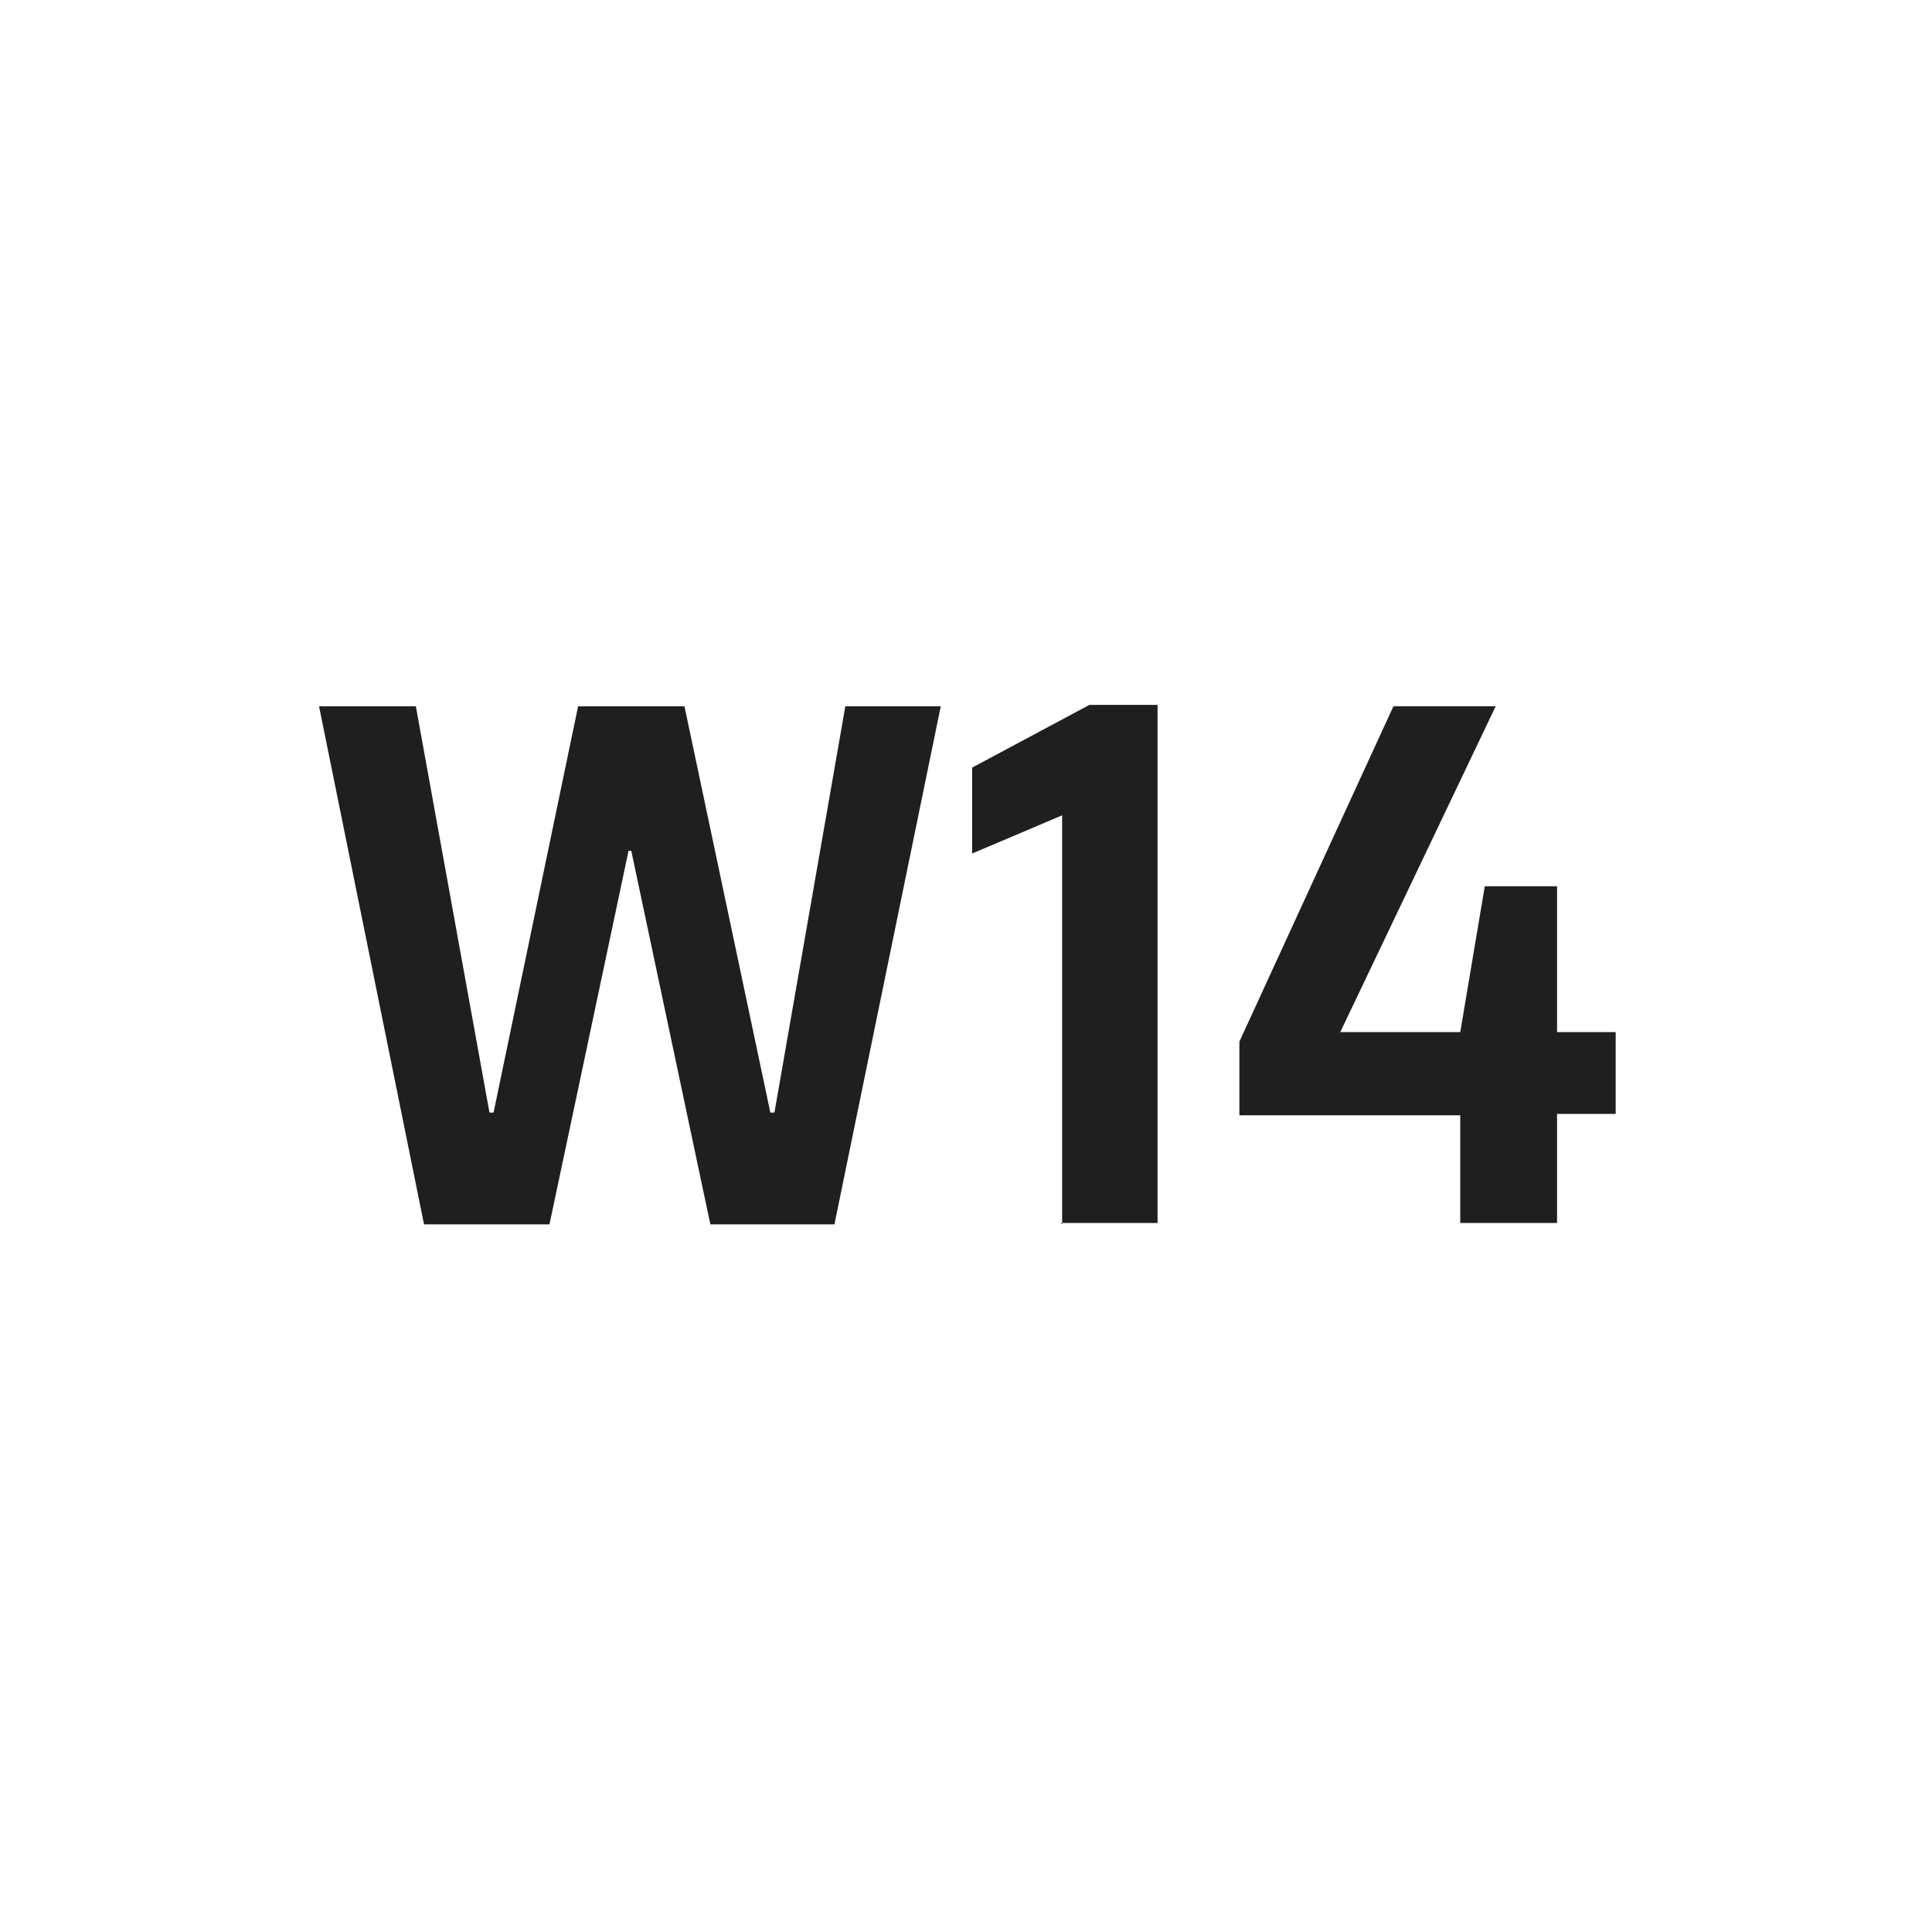
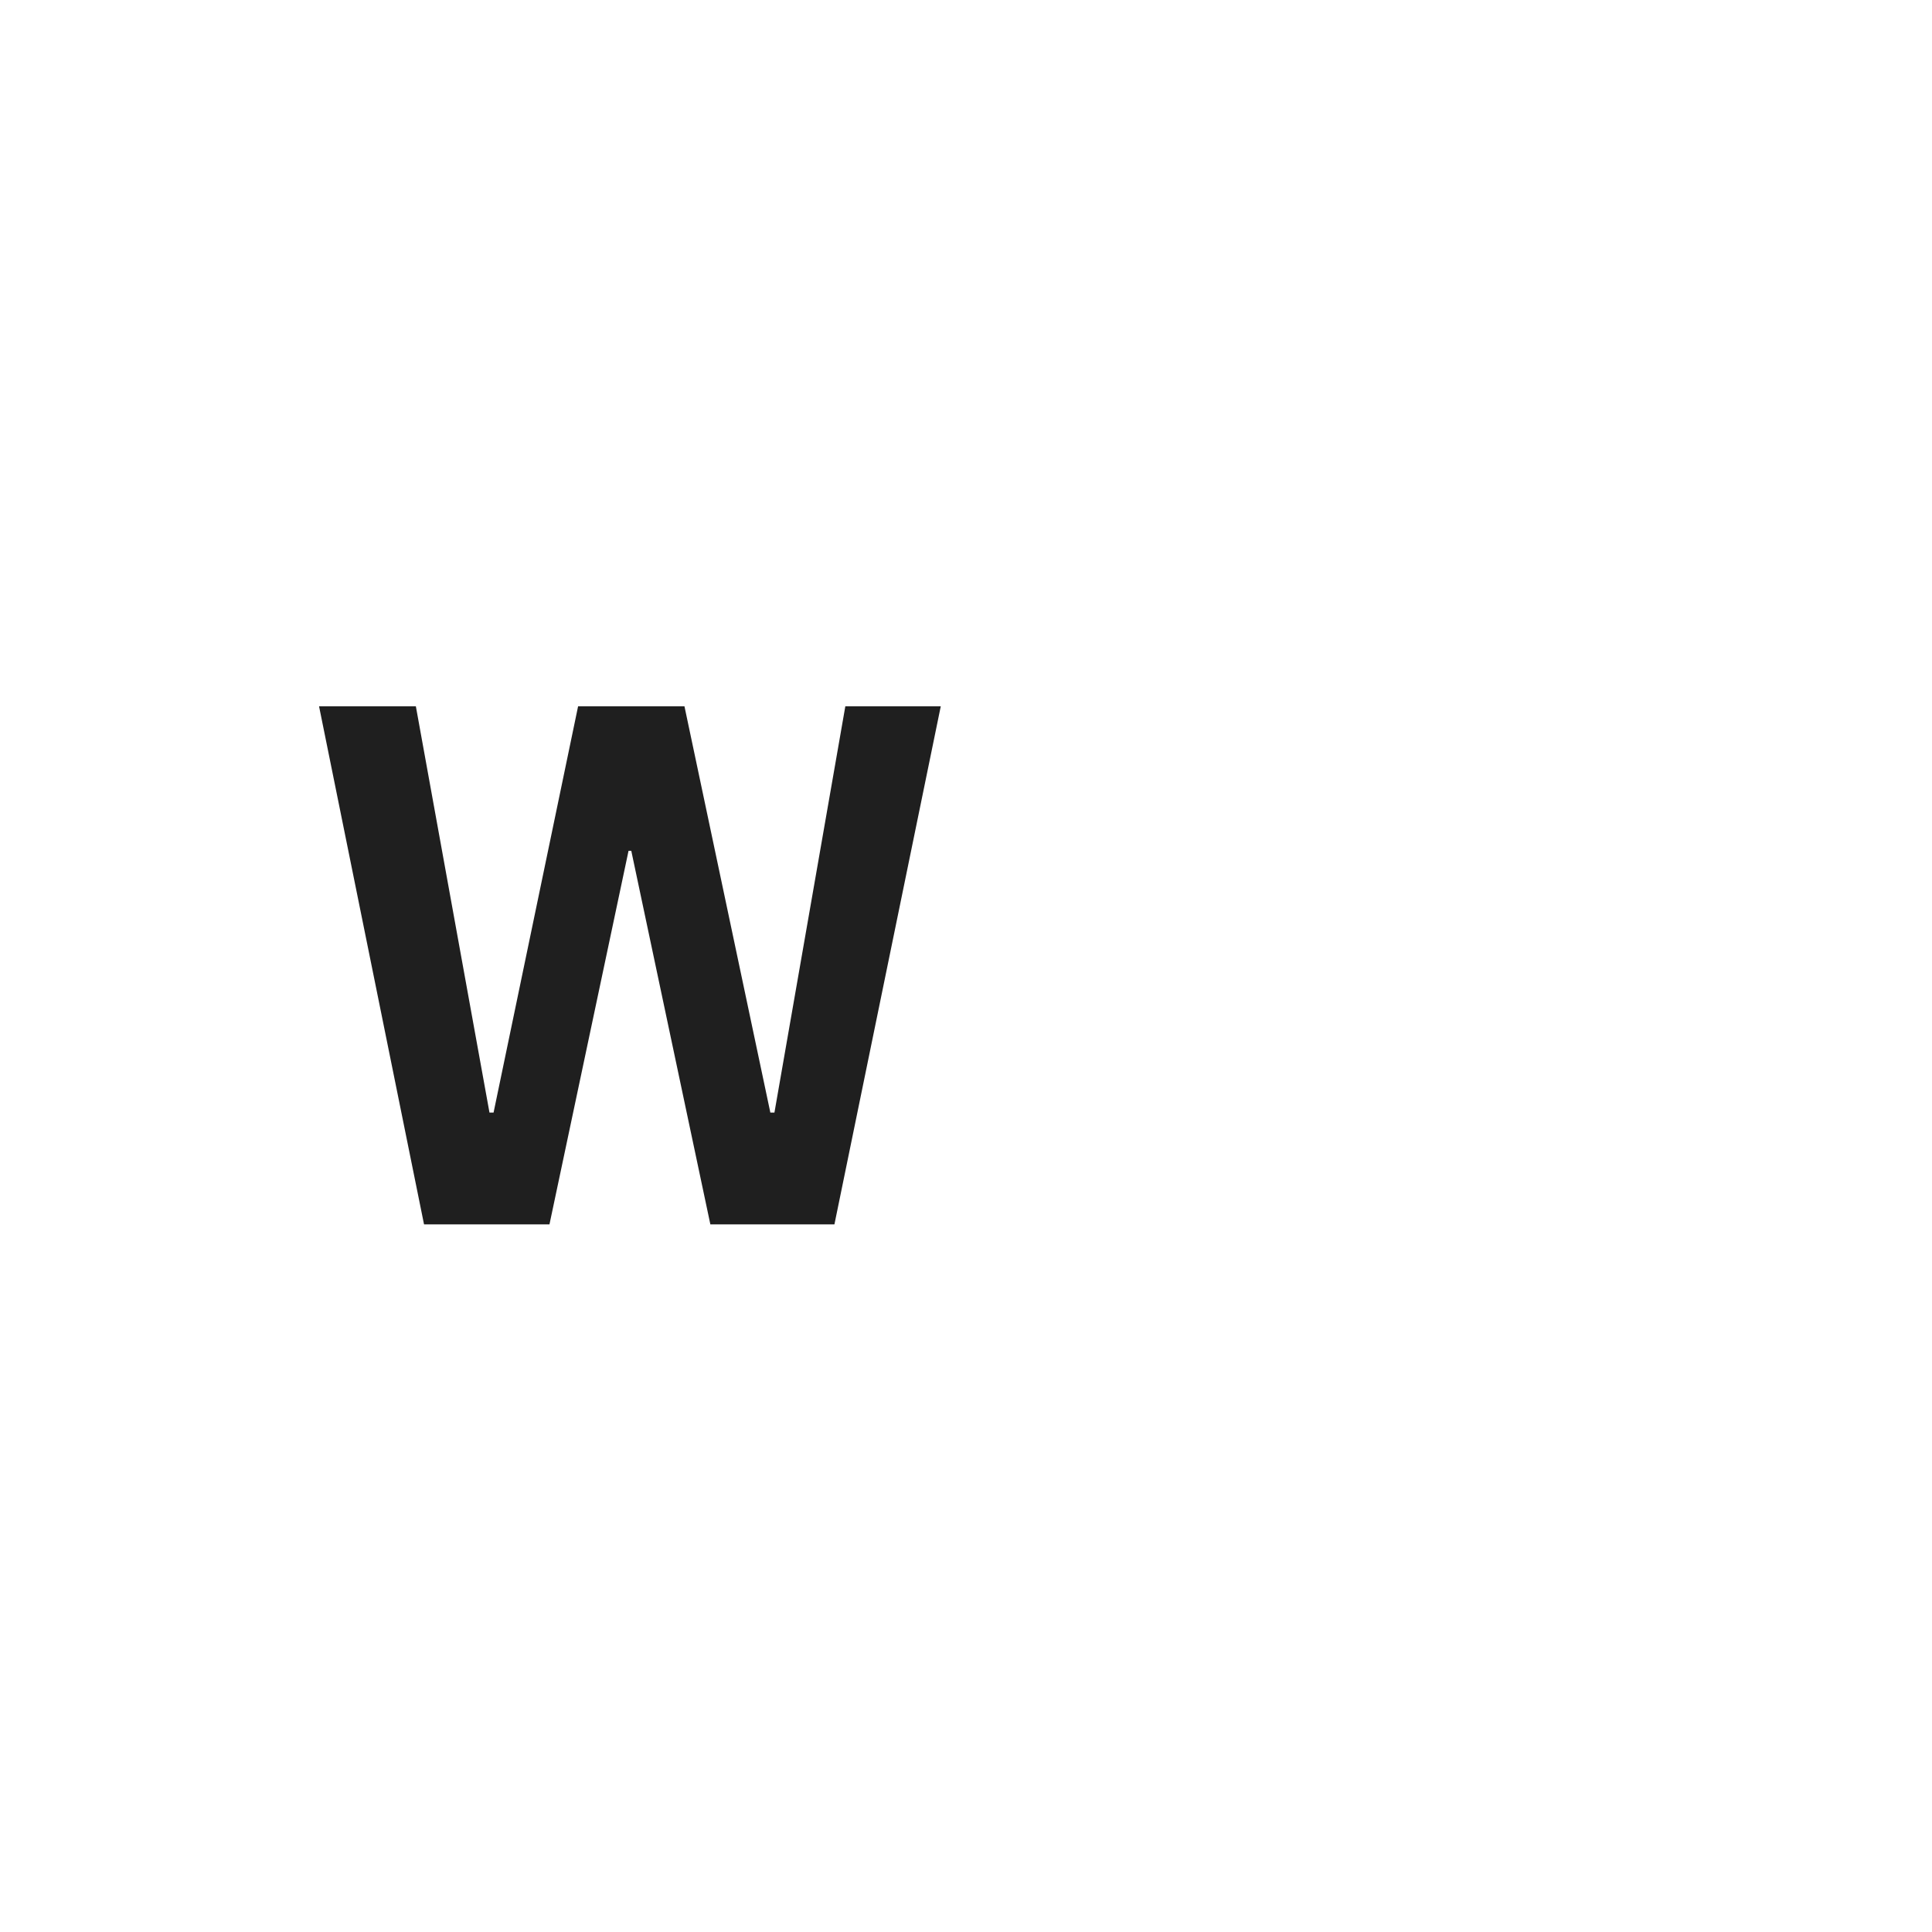
<svg xmlns="http://www.w3.org/2000/svg" id="Livello_1" version="1.1" viewBox="0 0 141.7 141.7">
  <defs>
    <style>
      .st0 {
        isolation: isolate;
      }

      .st1 {
        fill: #1f1f1f;
      }
    </style>
  </defs>
  <g class="st0">
    <g class="st0">
      <path class="st1" d="M52.1,89.8l-5.8-27.4h-.2l-5.8,27.4h-9.2l-7.7-38h7.1l5.4,29.8h.3l6.2-29.8h7.8l6.3,29.8h.3l5.2-29.8h7l-7.8,38h-9.3Z" />
-       <path class="st1" d="M77.9,89.8v-30l-6.6,2.8v-6.3l8.6-4.6h5v38h-7.1Z" />
-       <path class="st1" d="M107.1,89.8v-8h-16.2v-5.4l11.3-24.6h7.5l-11.4,23.9h8.8l1.8-10.7h5.3v10.7h4.3v6h-4.3v8h-7.1Z" />
    </g>
  </g>
</svg>